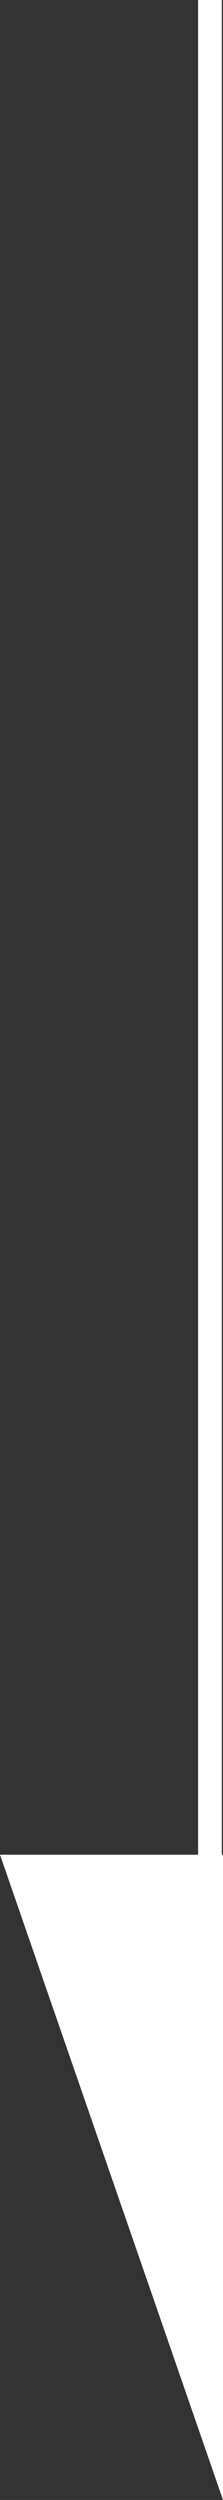
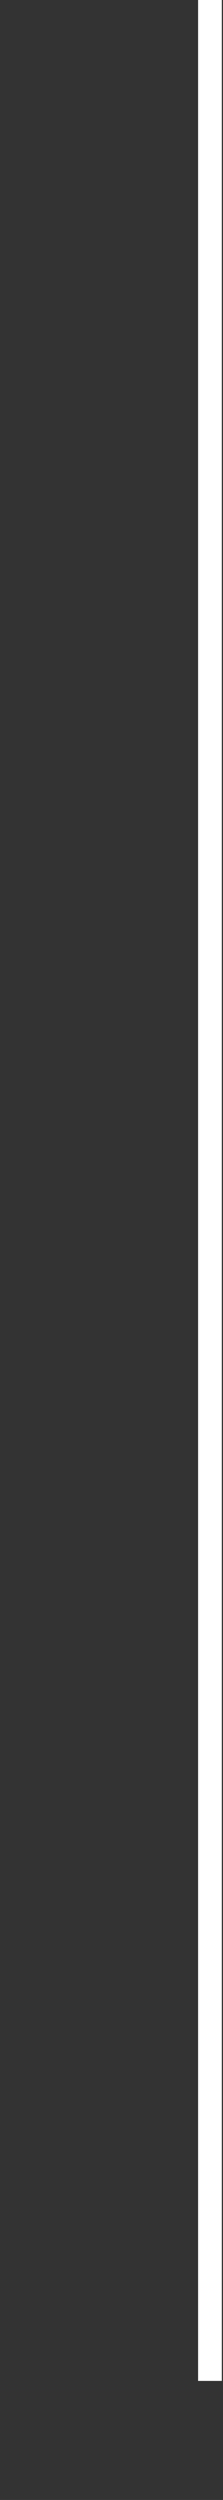
<svg xmlns="http://www.w3.org/2000/svg" viewBox="0 0 1.88 21">
  <rect x="0" y="0" width="1.88" height="21" fill="#333333" stroke="none" />
  <defs>
    <style>.cls-1{fill:#fff;}</style>
  </defs>
  <title>アートボード 16</title>
  <g id="レイヤー_2" data-name="レイヤー 2">
    <rect class="cls-1" x="1.67" width="0.2" height="20" />
-     <polygon class="cls-1" points="1.88 21 0 15.58 1.88 15.58 1.88 21" />
  </g>
</svg>